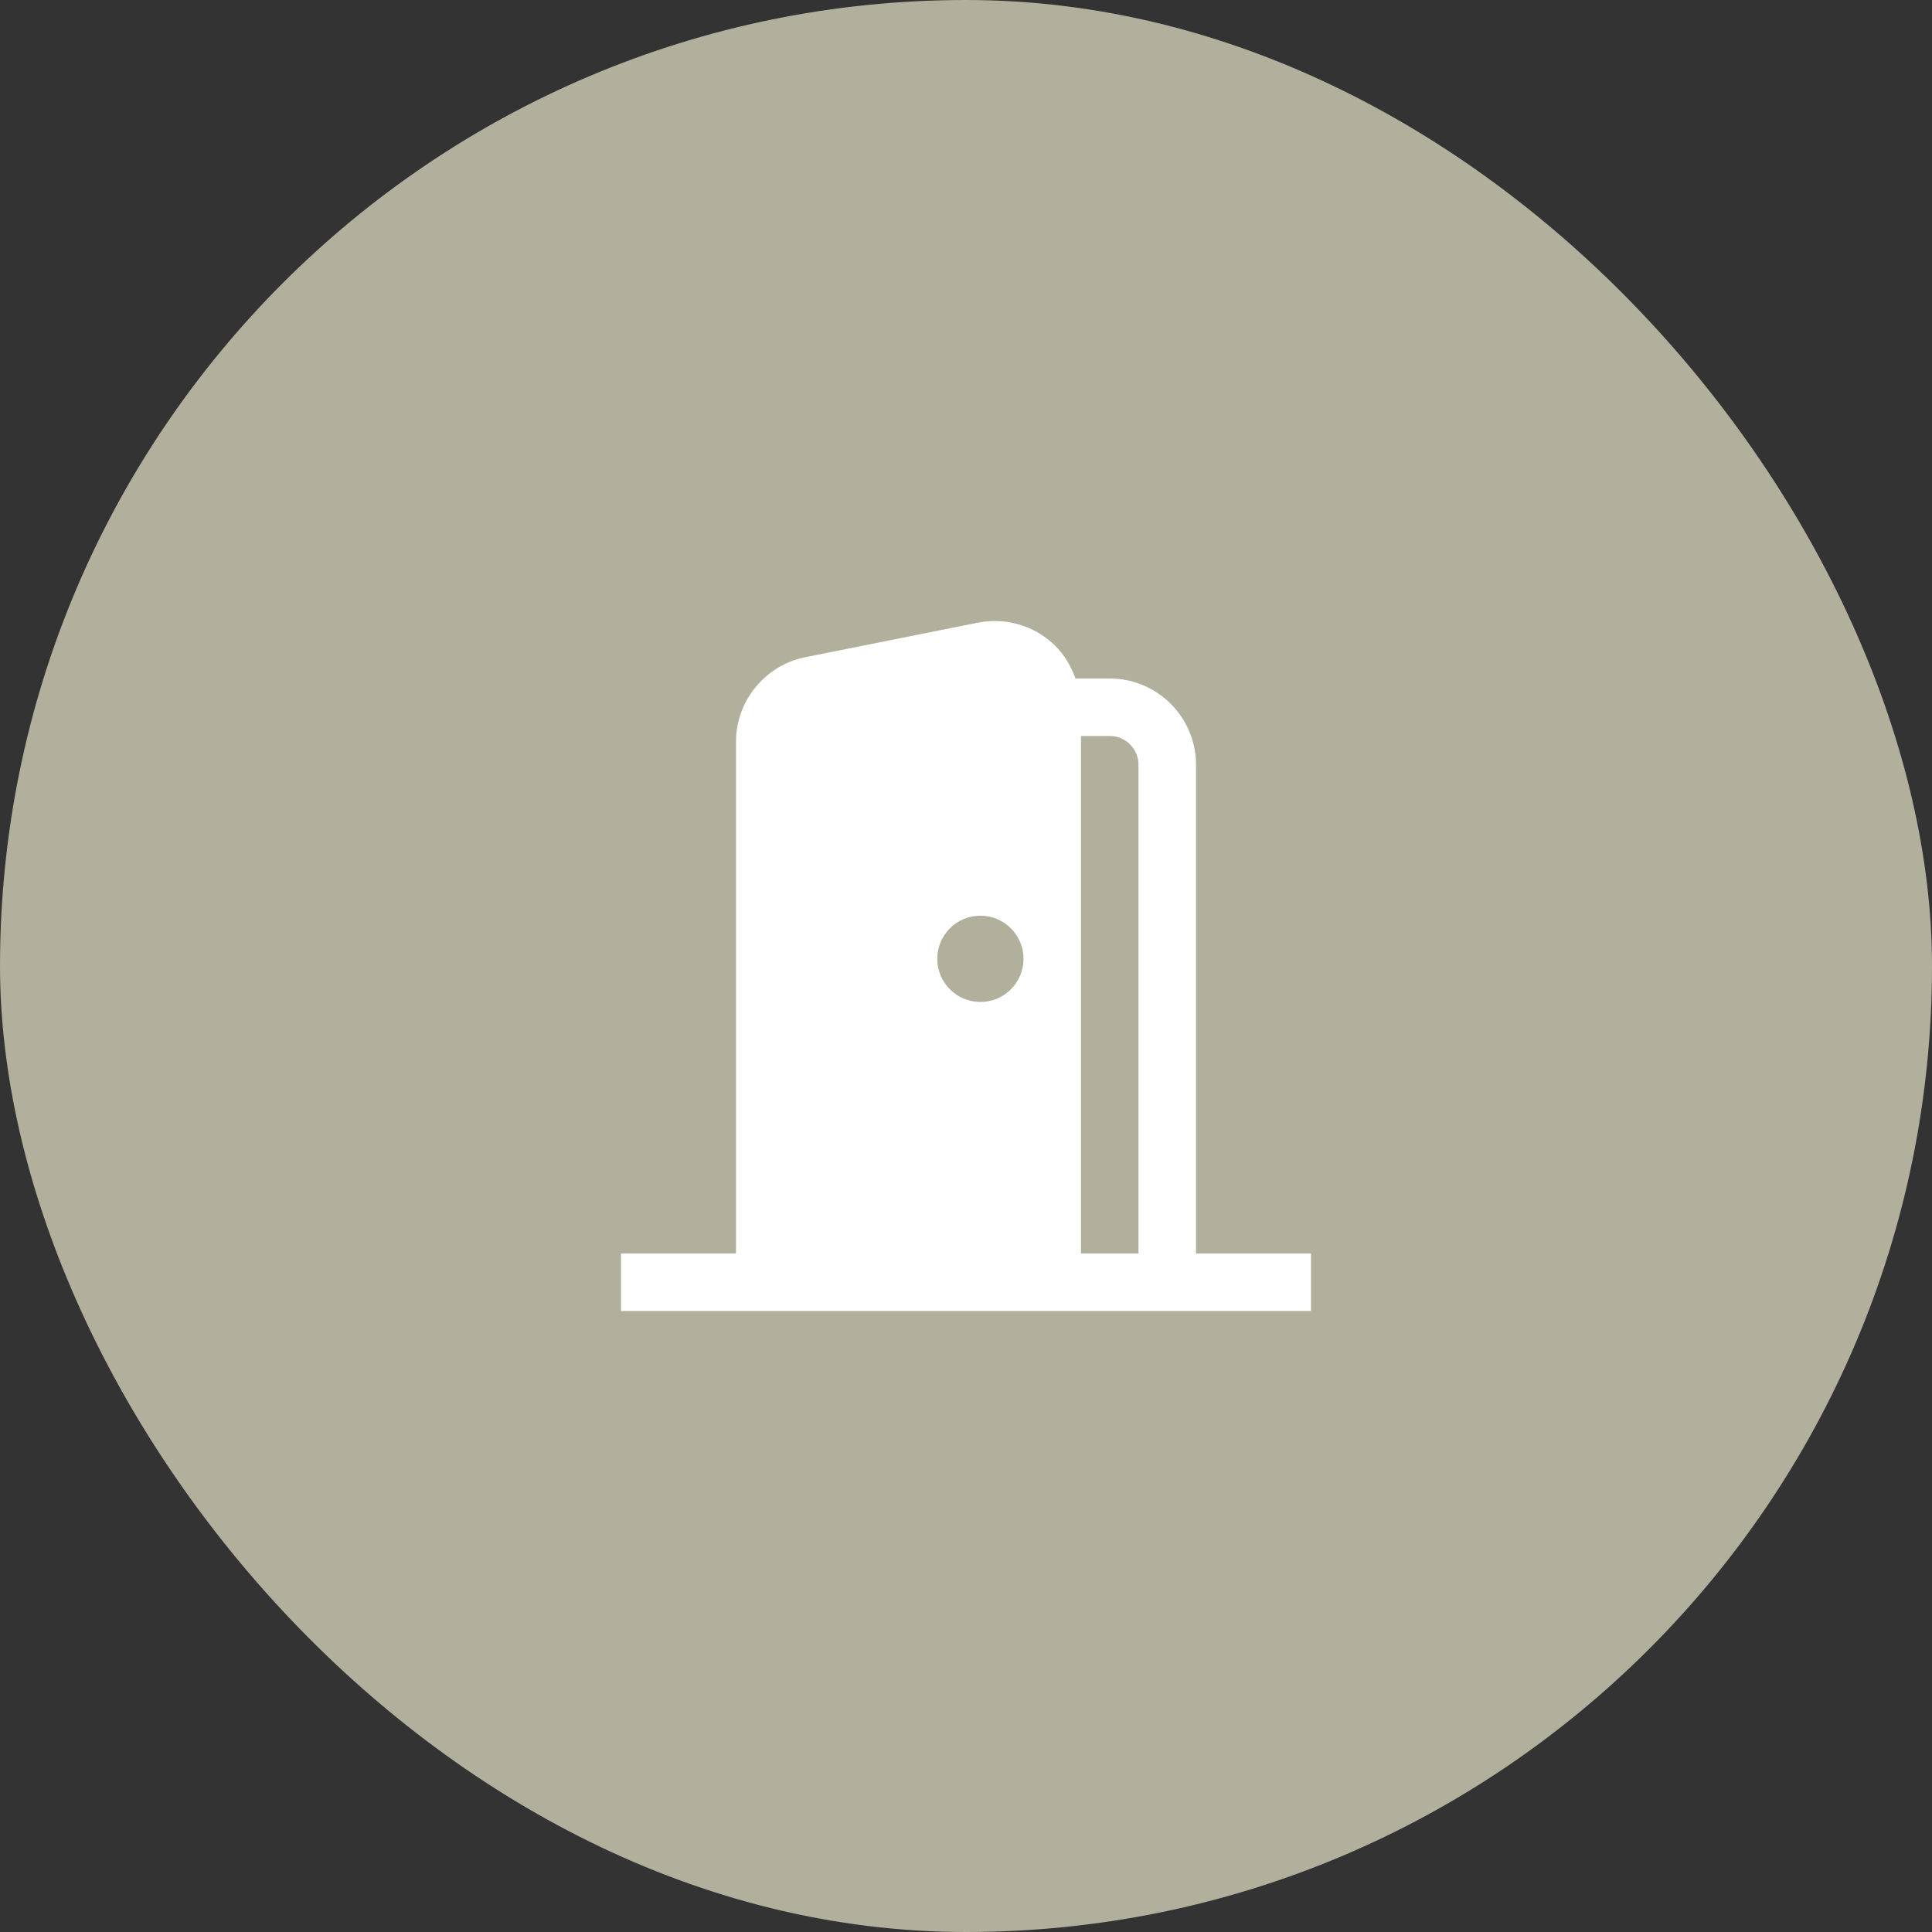
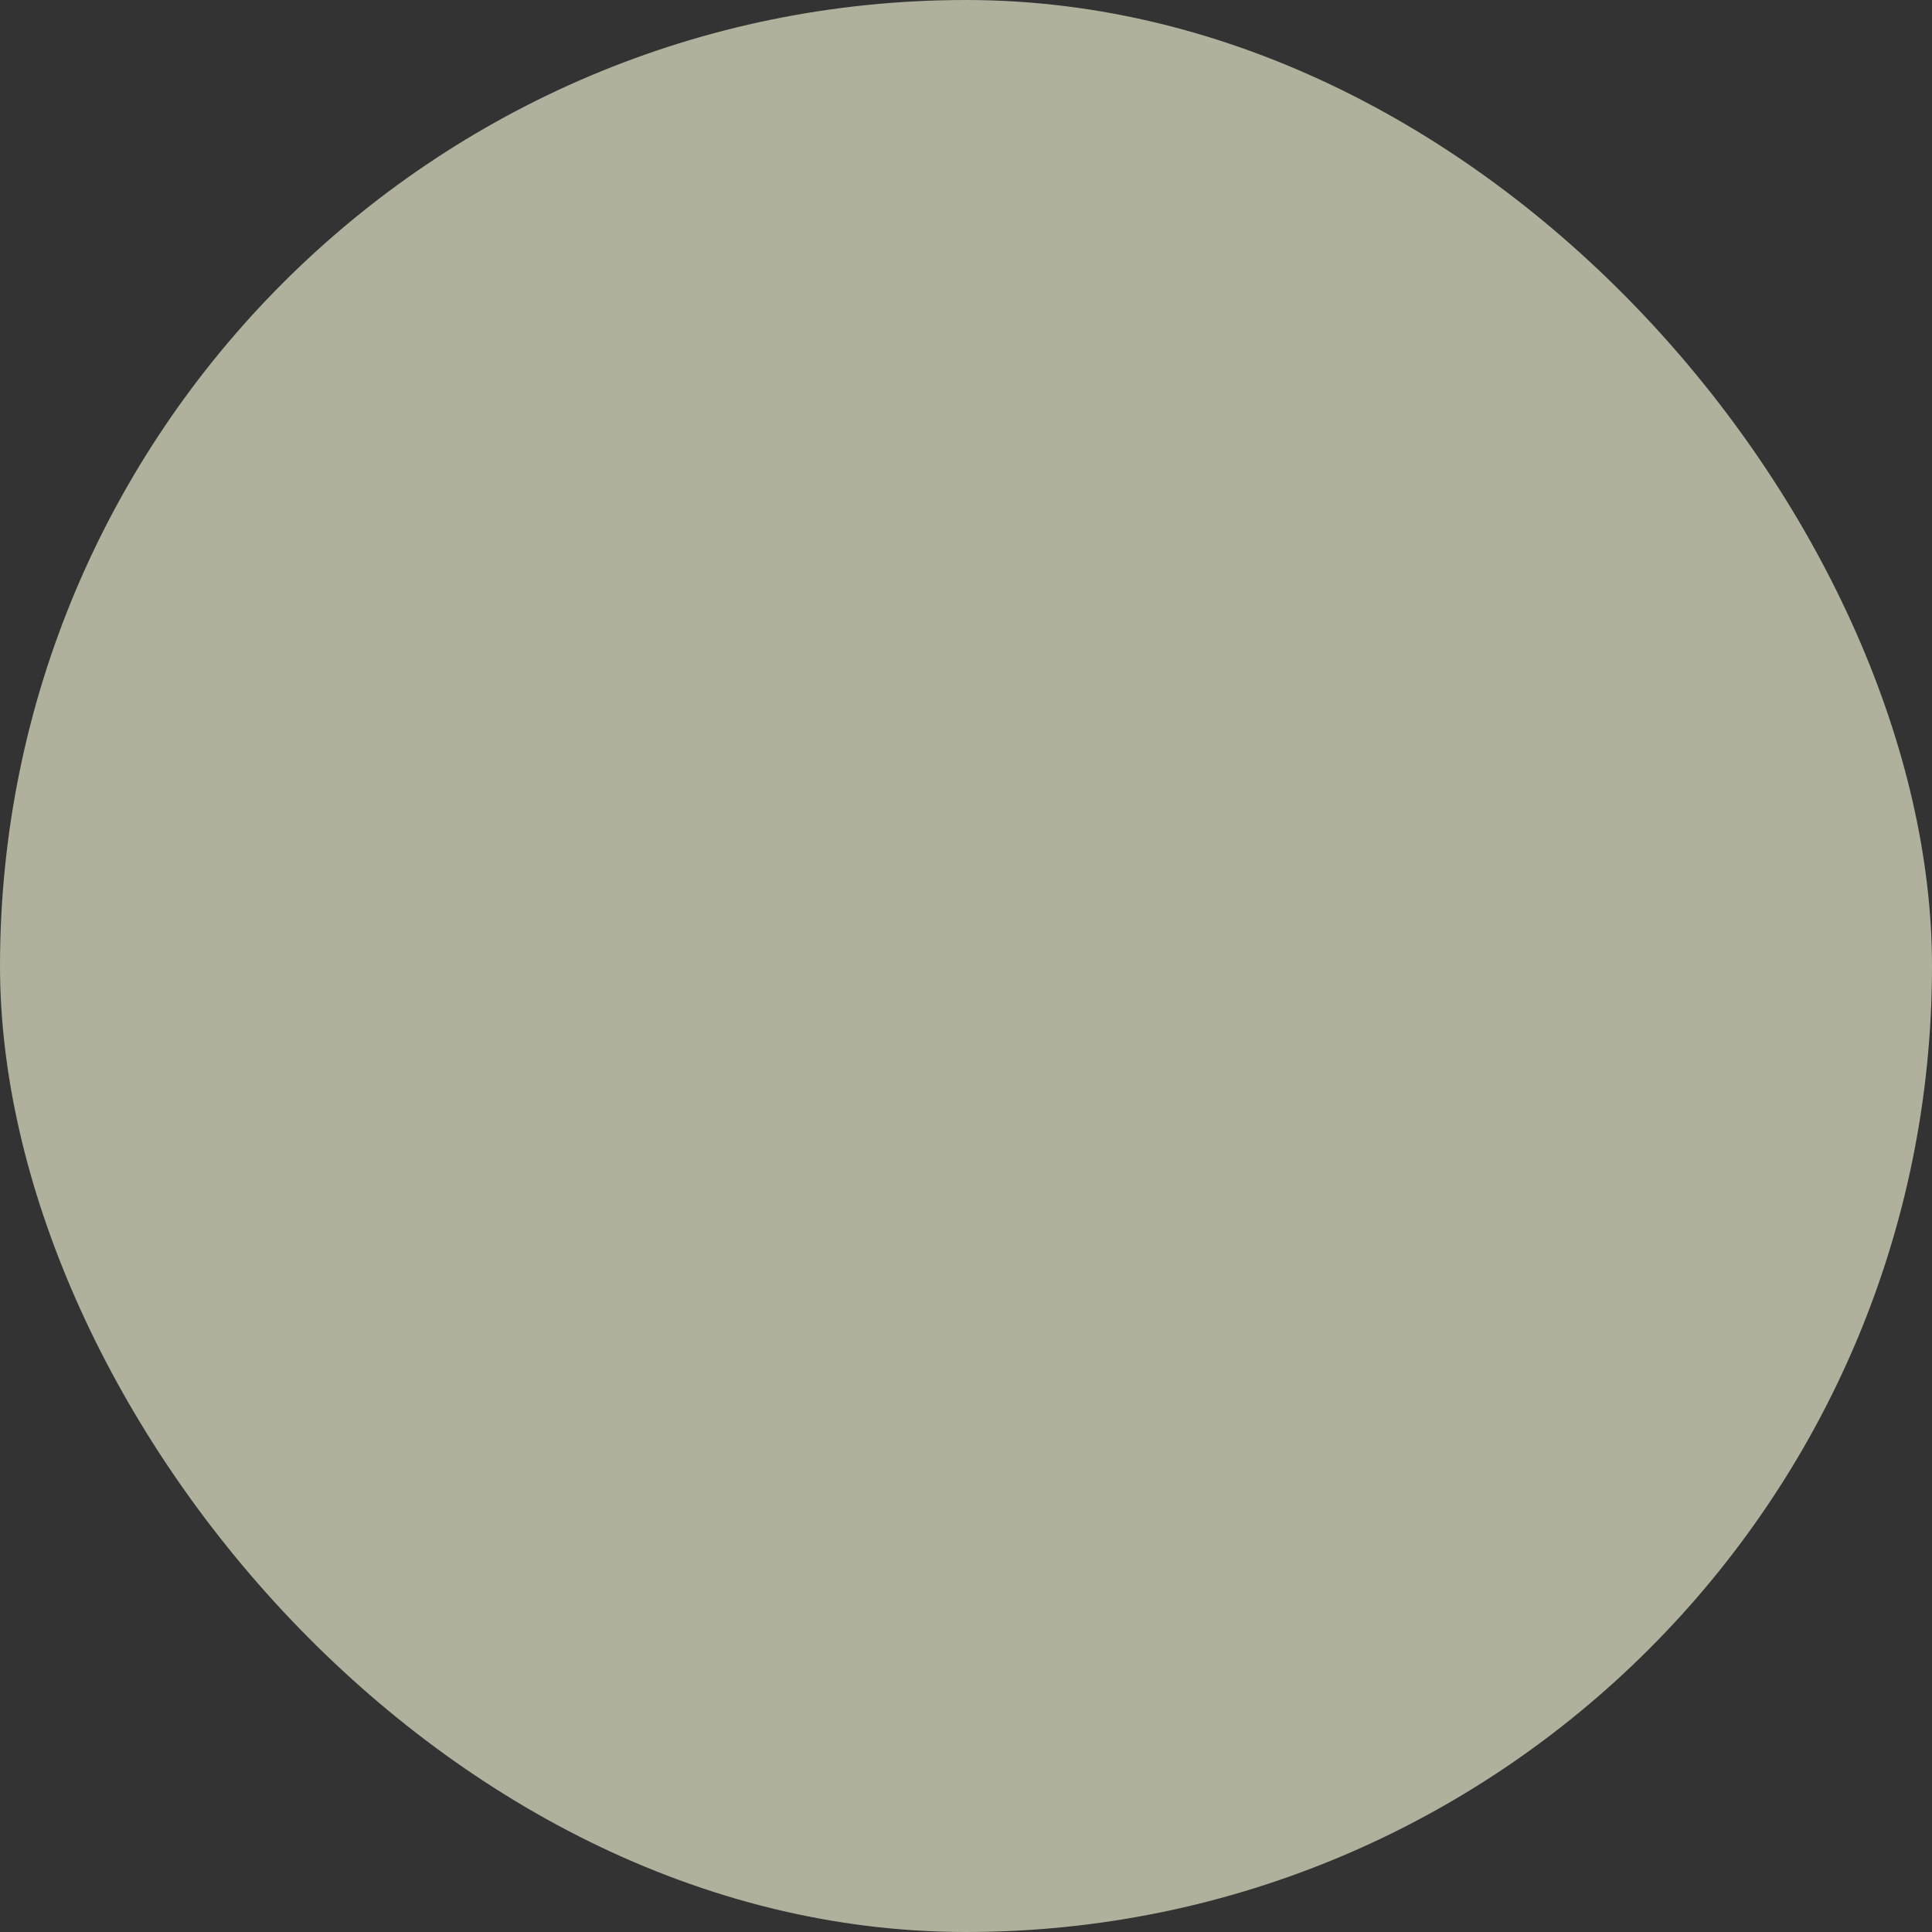
<svg xmlns="http://www.w3.org/2000/svg" width="56" height="56" viewBox="0 0 56 56" fill="none">
  <rect x="0" y="0" width="56" height="56" fill="#333333" stroke="none" />
  <rect width="56" height="56" rx="28" fill="#B1B09C" />
  <g clip-path="url(#clip0_4130_391)">
    <path d="M34.667 36.333V22.167C34.667 20.788 33.545 19.667 32.167 19.667H31.175C31.025 19.244 30.775 18.86 30.418 18.567C29.837 18.091 29.082 17.904 28.343 18.049L23.343 19.049C22.178 19.282 21.333 20.314 21.333 21.5V36.333H18V38H38V36.333H34.667ZM28.417 29.042C27.727 29.042 27.167 28.482 27.167 27.792C27.167 27.102 27.727 26.542 28.417 26.542C29.107 26.542 29.667 27.102 29.667 27.792C29.667 28.482 29.107 29.042 28.417 29.042ZM33 36.333H31.333V21.333H32.167C32.626 21.333 33 21.707 33 22.167V36.333Z" fill="white" />
  </g>
  <defs>
    <clipPath id="clip0_4130_391">
-       <rect width="20" height="20" fill="white" transform="translate(18 18)" />
-     </clipPath>
+       </clipPath>
  </defs>
</svg>